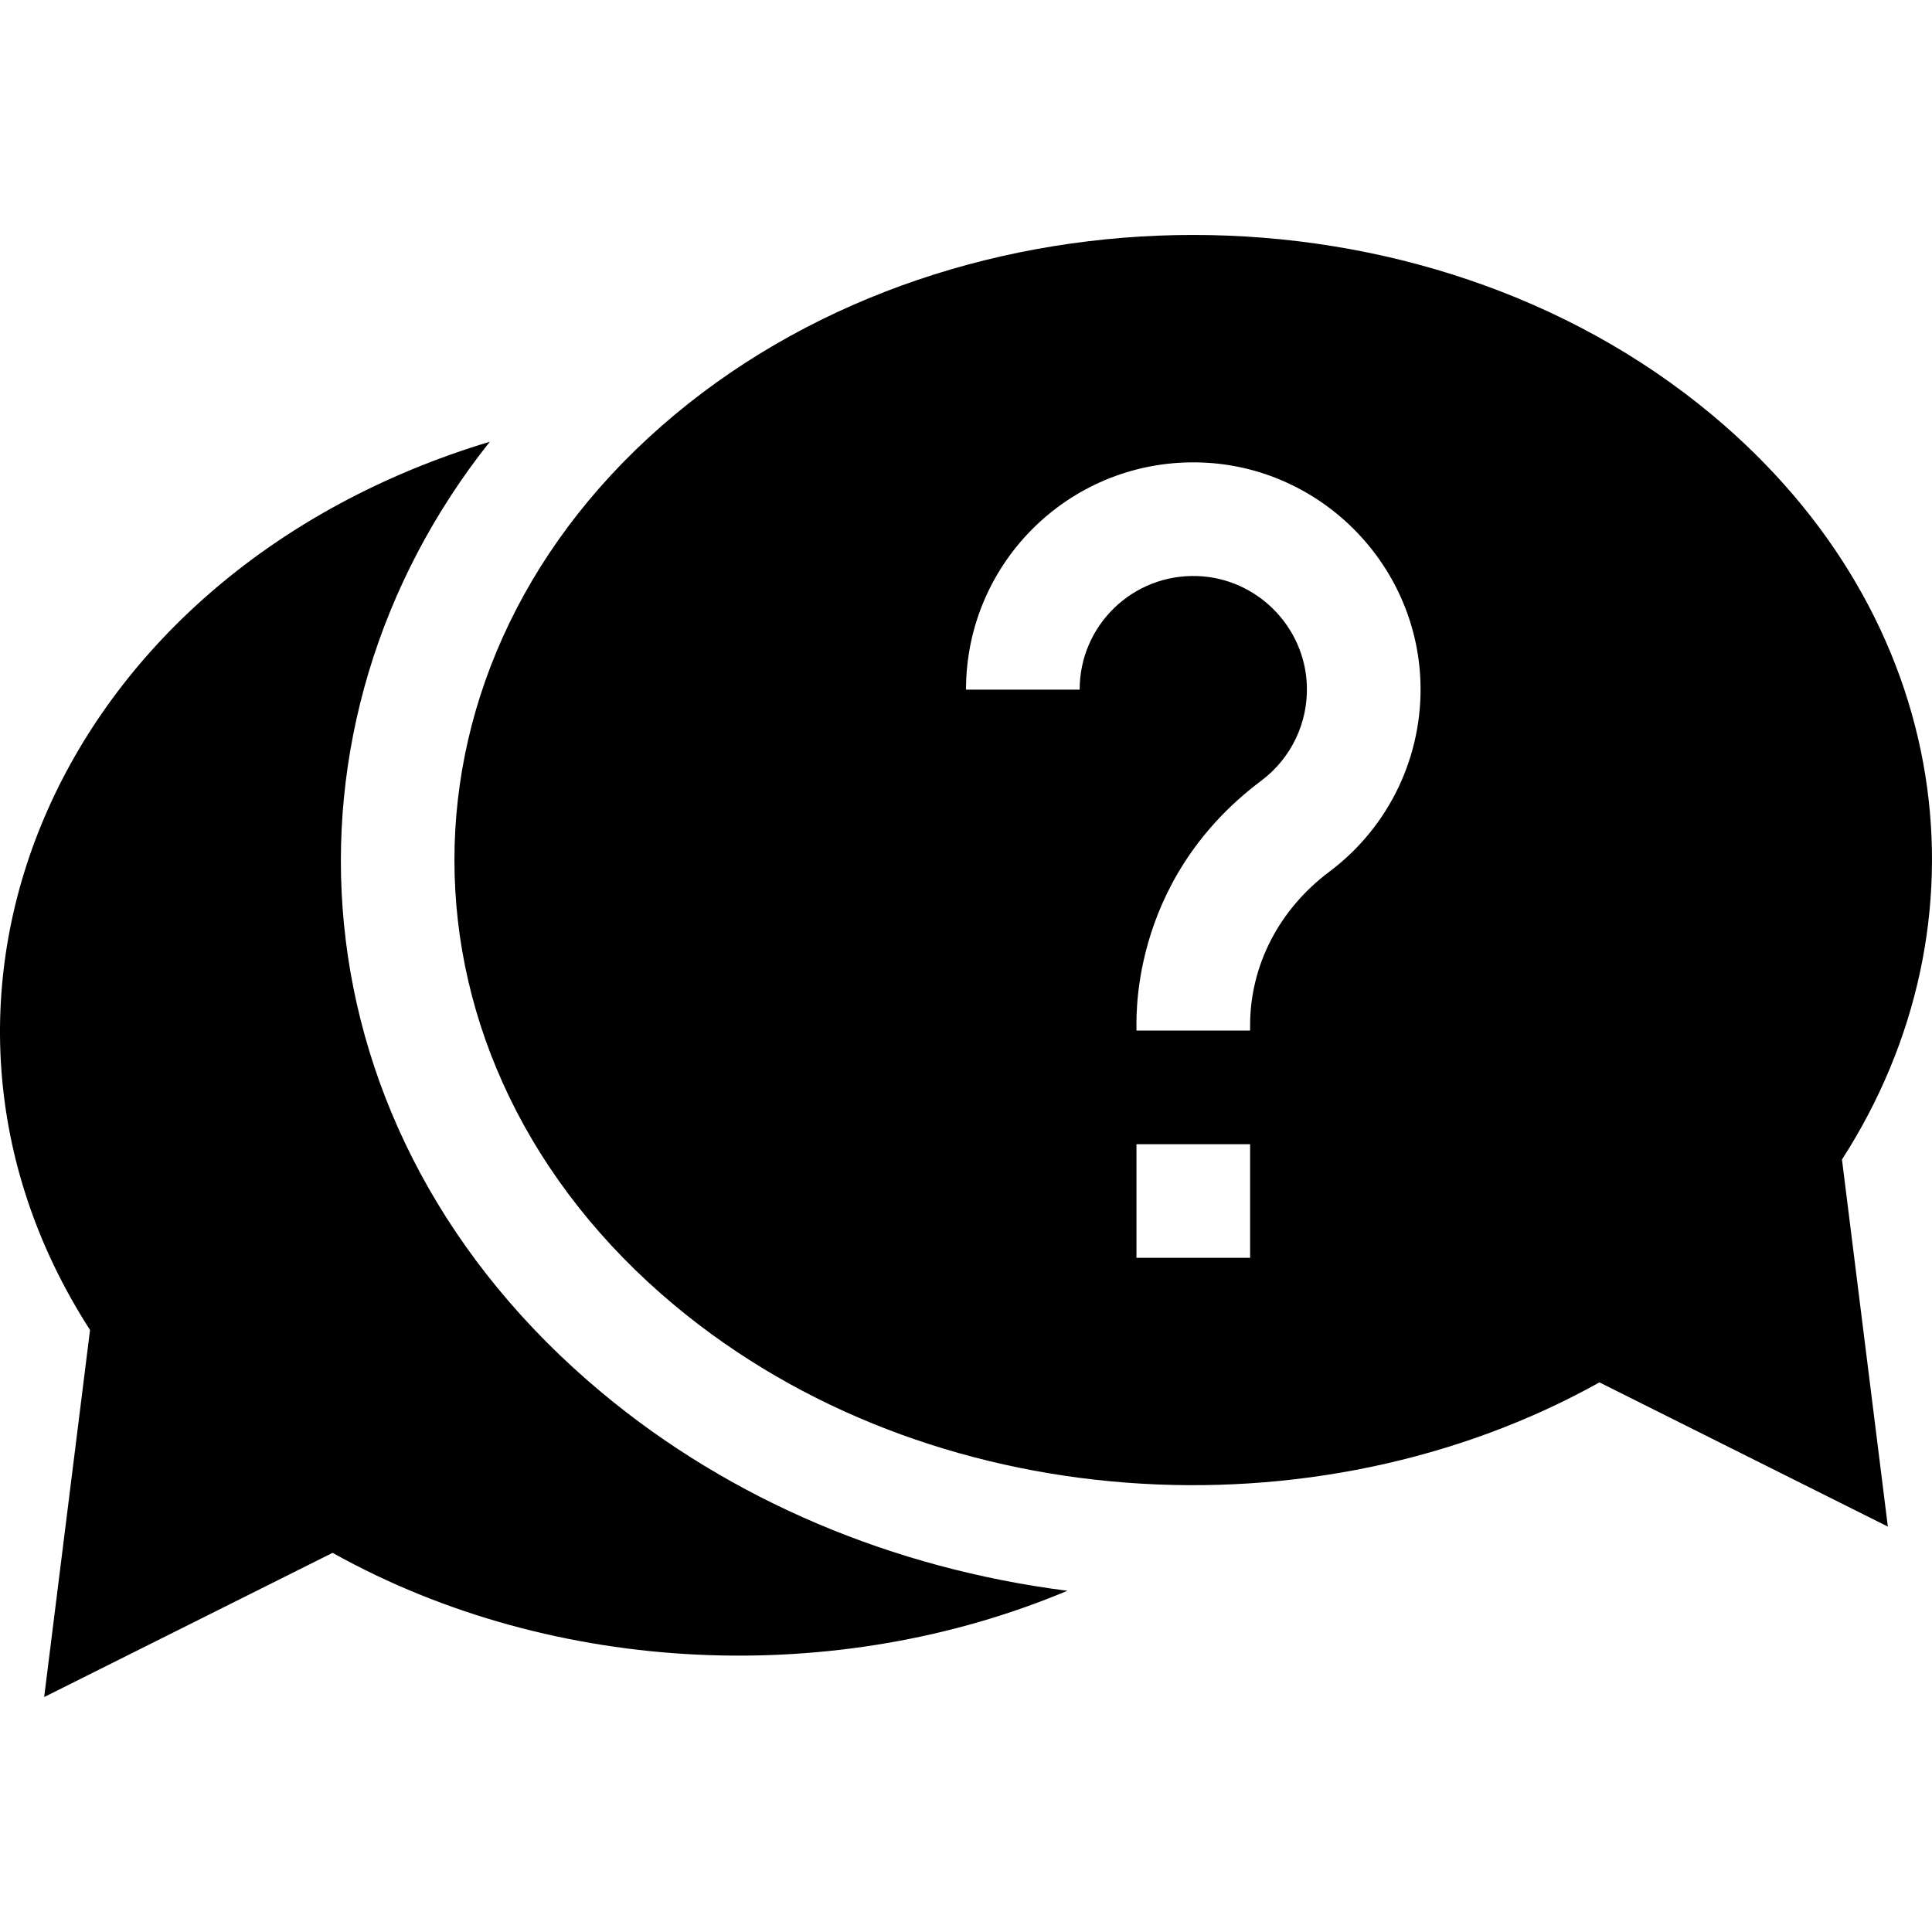
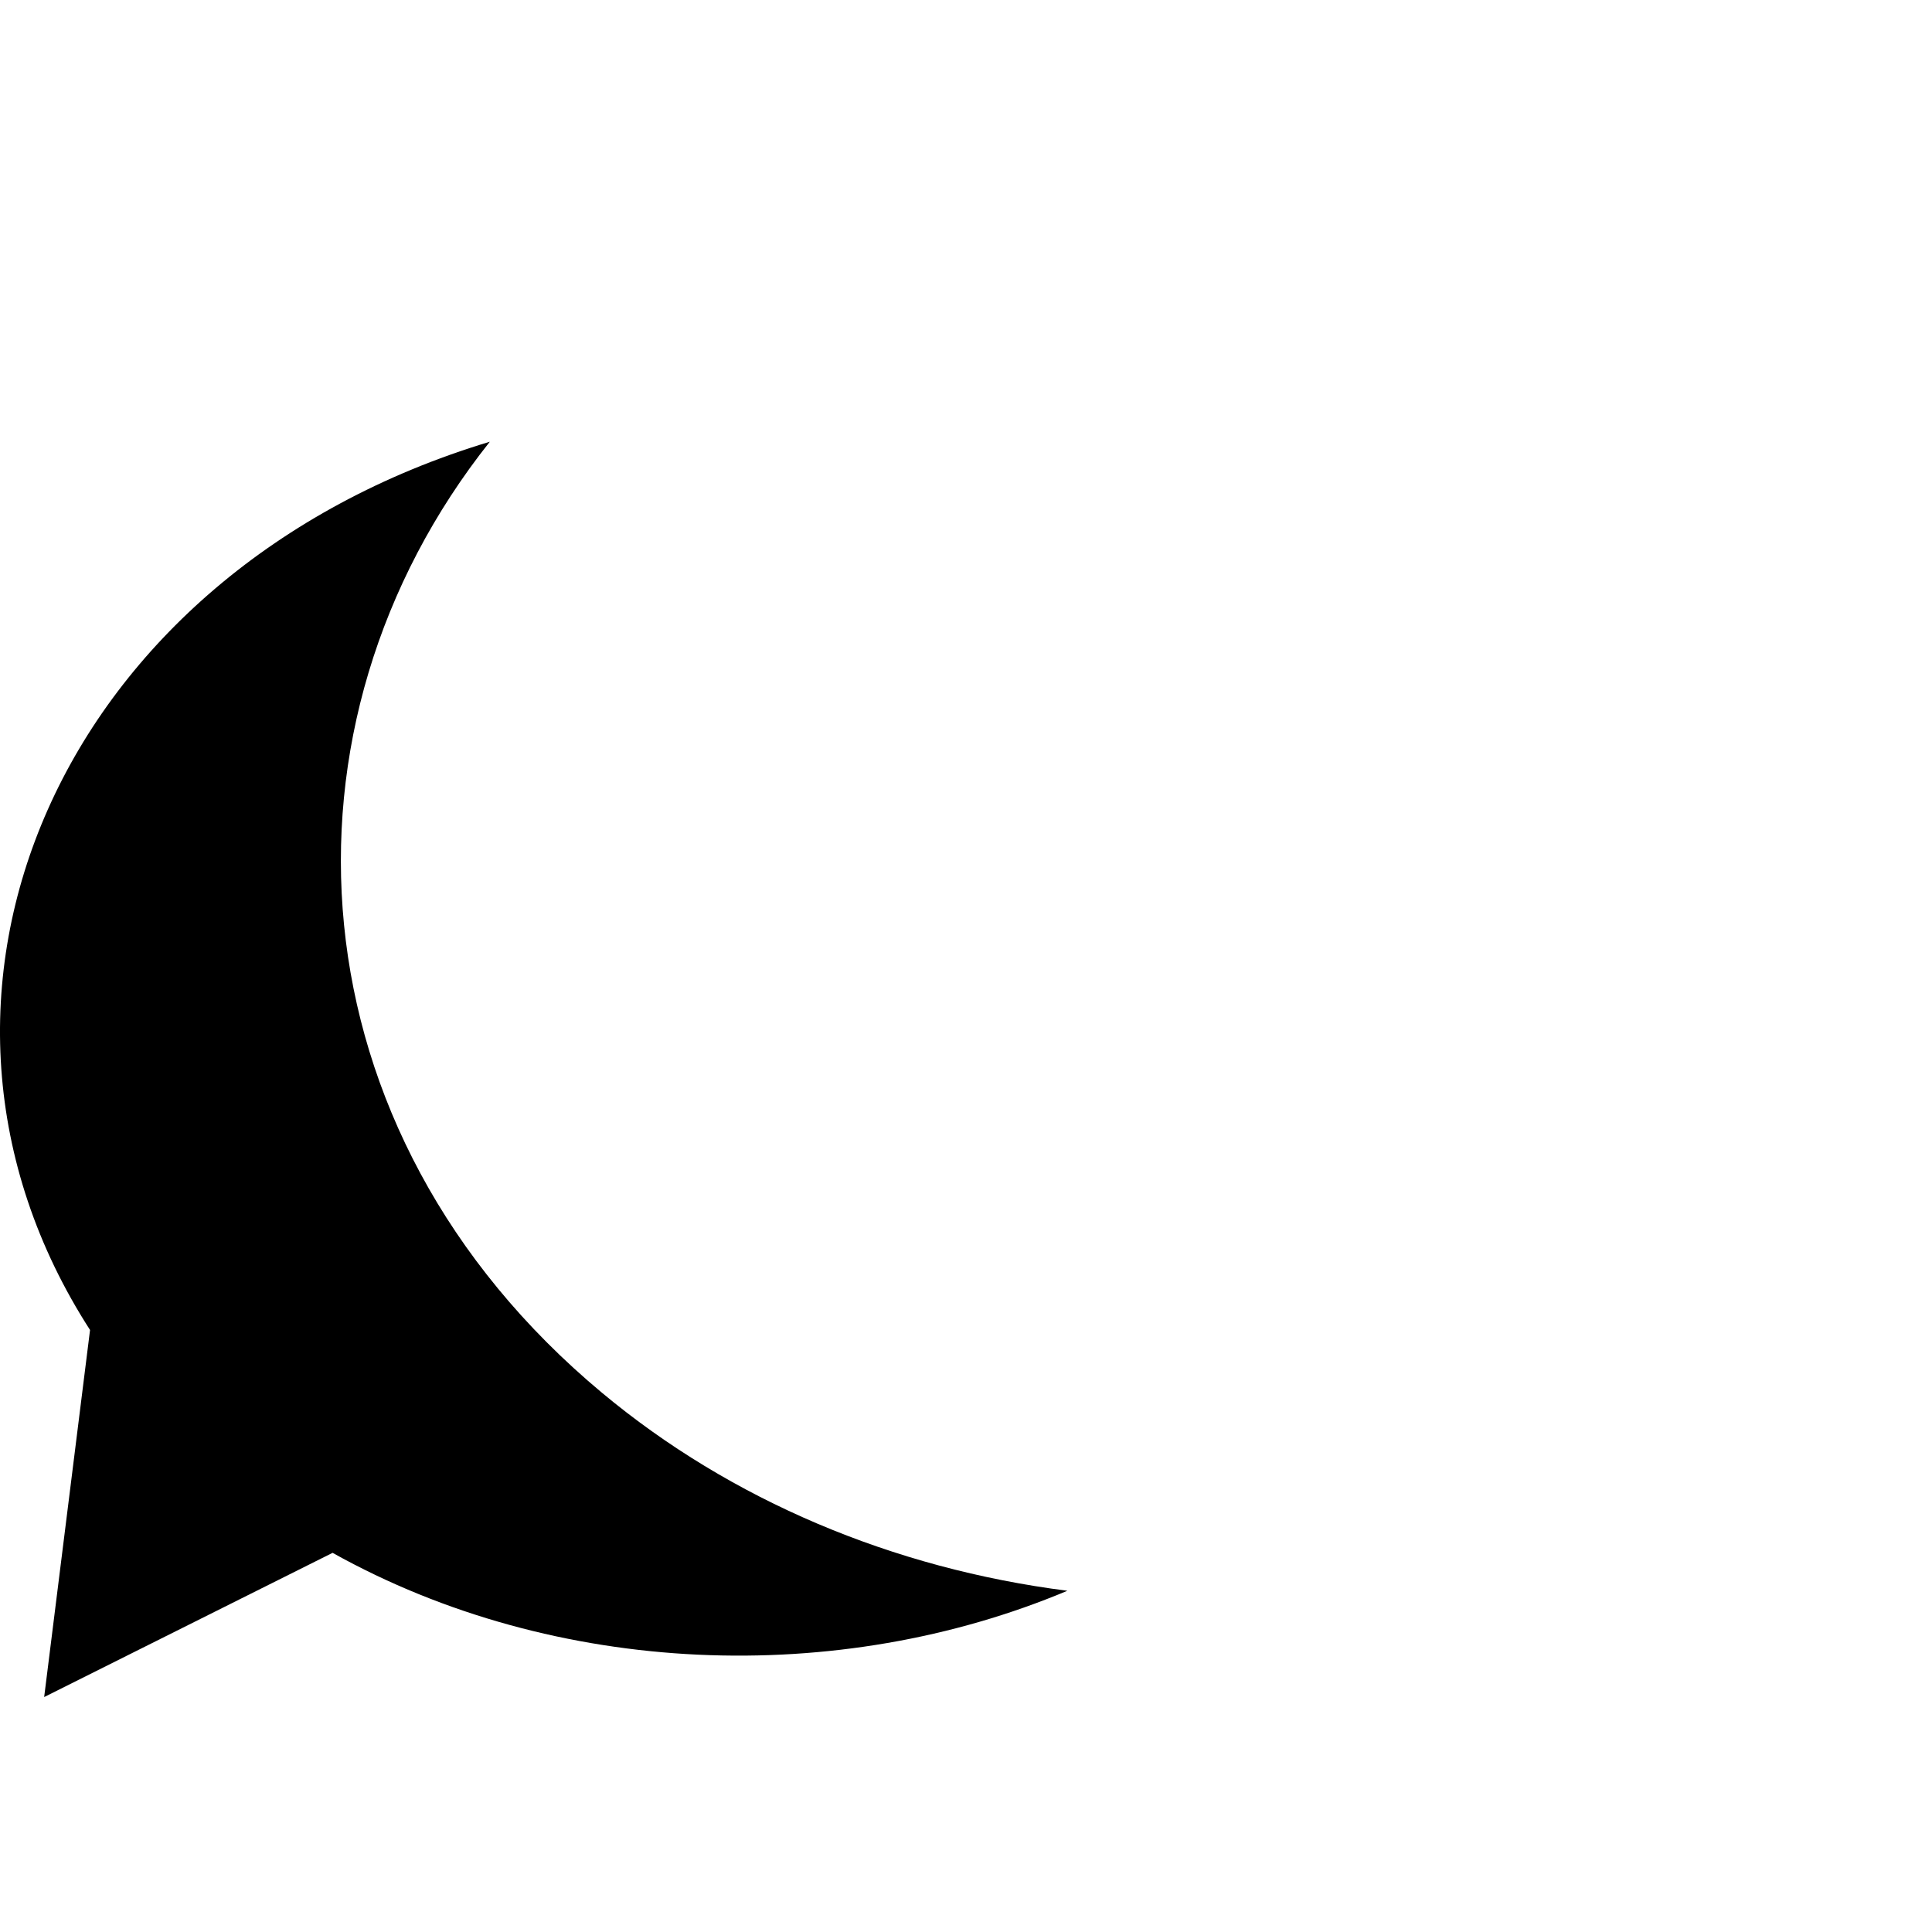
<svg xmlns="http://www.w3.org/2000/svg" id="Capa_1" enable-background="new 0 0 510.035 510.035" height="512" viewBox="0 0 510.035 510.035" width="512">
  <g id="XMLID_1523_">
    <g id="XMLID_1528_">
      <path id="XMLID_2274_" d="m129.309 116.613c-113.675 34.236-162.268 146.438-105.538 234.493l-12.112 96.902 76.14-38.069c59.033 32.939 133.552 35.417 193.978 10.014-46.085-5.874-88.833-23.916-122.845-52.259-82.911-69.091-88.834-176.59-29.623-251.081z" />
-       <path id="XMLID_1530_" d="m451.901 109.469c-75.898-63.248-197.842-63.266-273.763 0-77.566 64.641-77.557 170.549 0 235.179 66.957 55.797 169.153 62.111 244.102 20.292l76.14 38.07-12.113-96.905c40.051-62.134 30.065-142.942-34.366-196.636zm-121.882 222.59h-30v-30h30zm20.949-101.959c-13.314 9.975-20.949 24.768-20.949 40.586v1.373h-30c.178-.744-2.949-39.061 32.962-65.969 7.899-5.917 12.391-15.344 12.016-25.215-.591-15.556-13.238-28.203-28.794-28.794-17.14-.646-31.184 13.001-31.184 29.977h-30c0-33.923 28.073-61.24 62.322-59.956 31.136 1.183 56.451 26.499 57.634 57.634.749 19.713-8.226 38.541-24.007 50.364z" />
    </g>
  </g>
</svg>